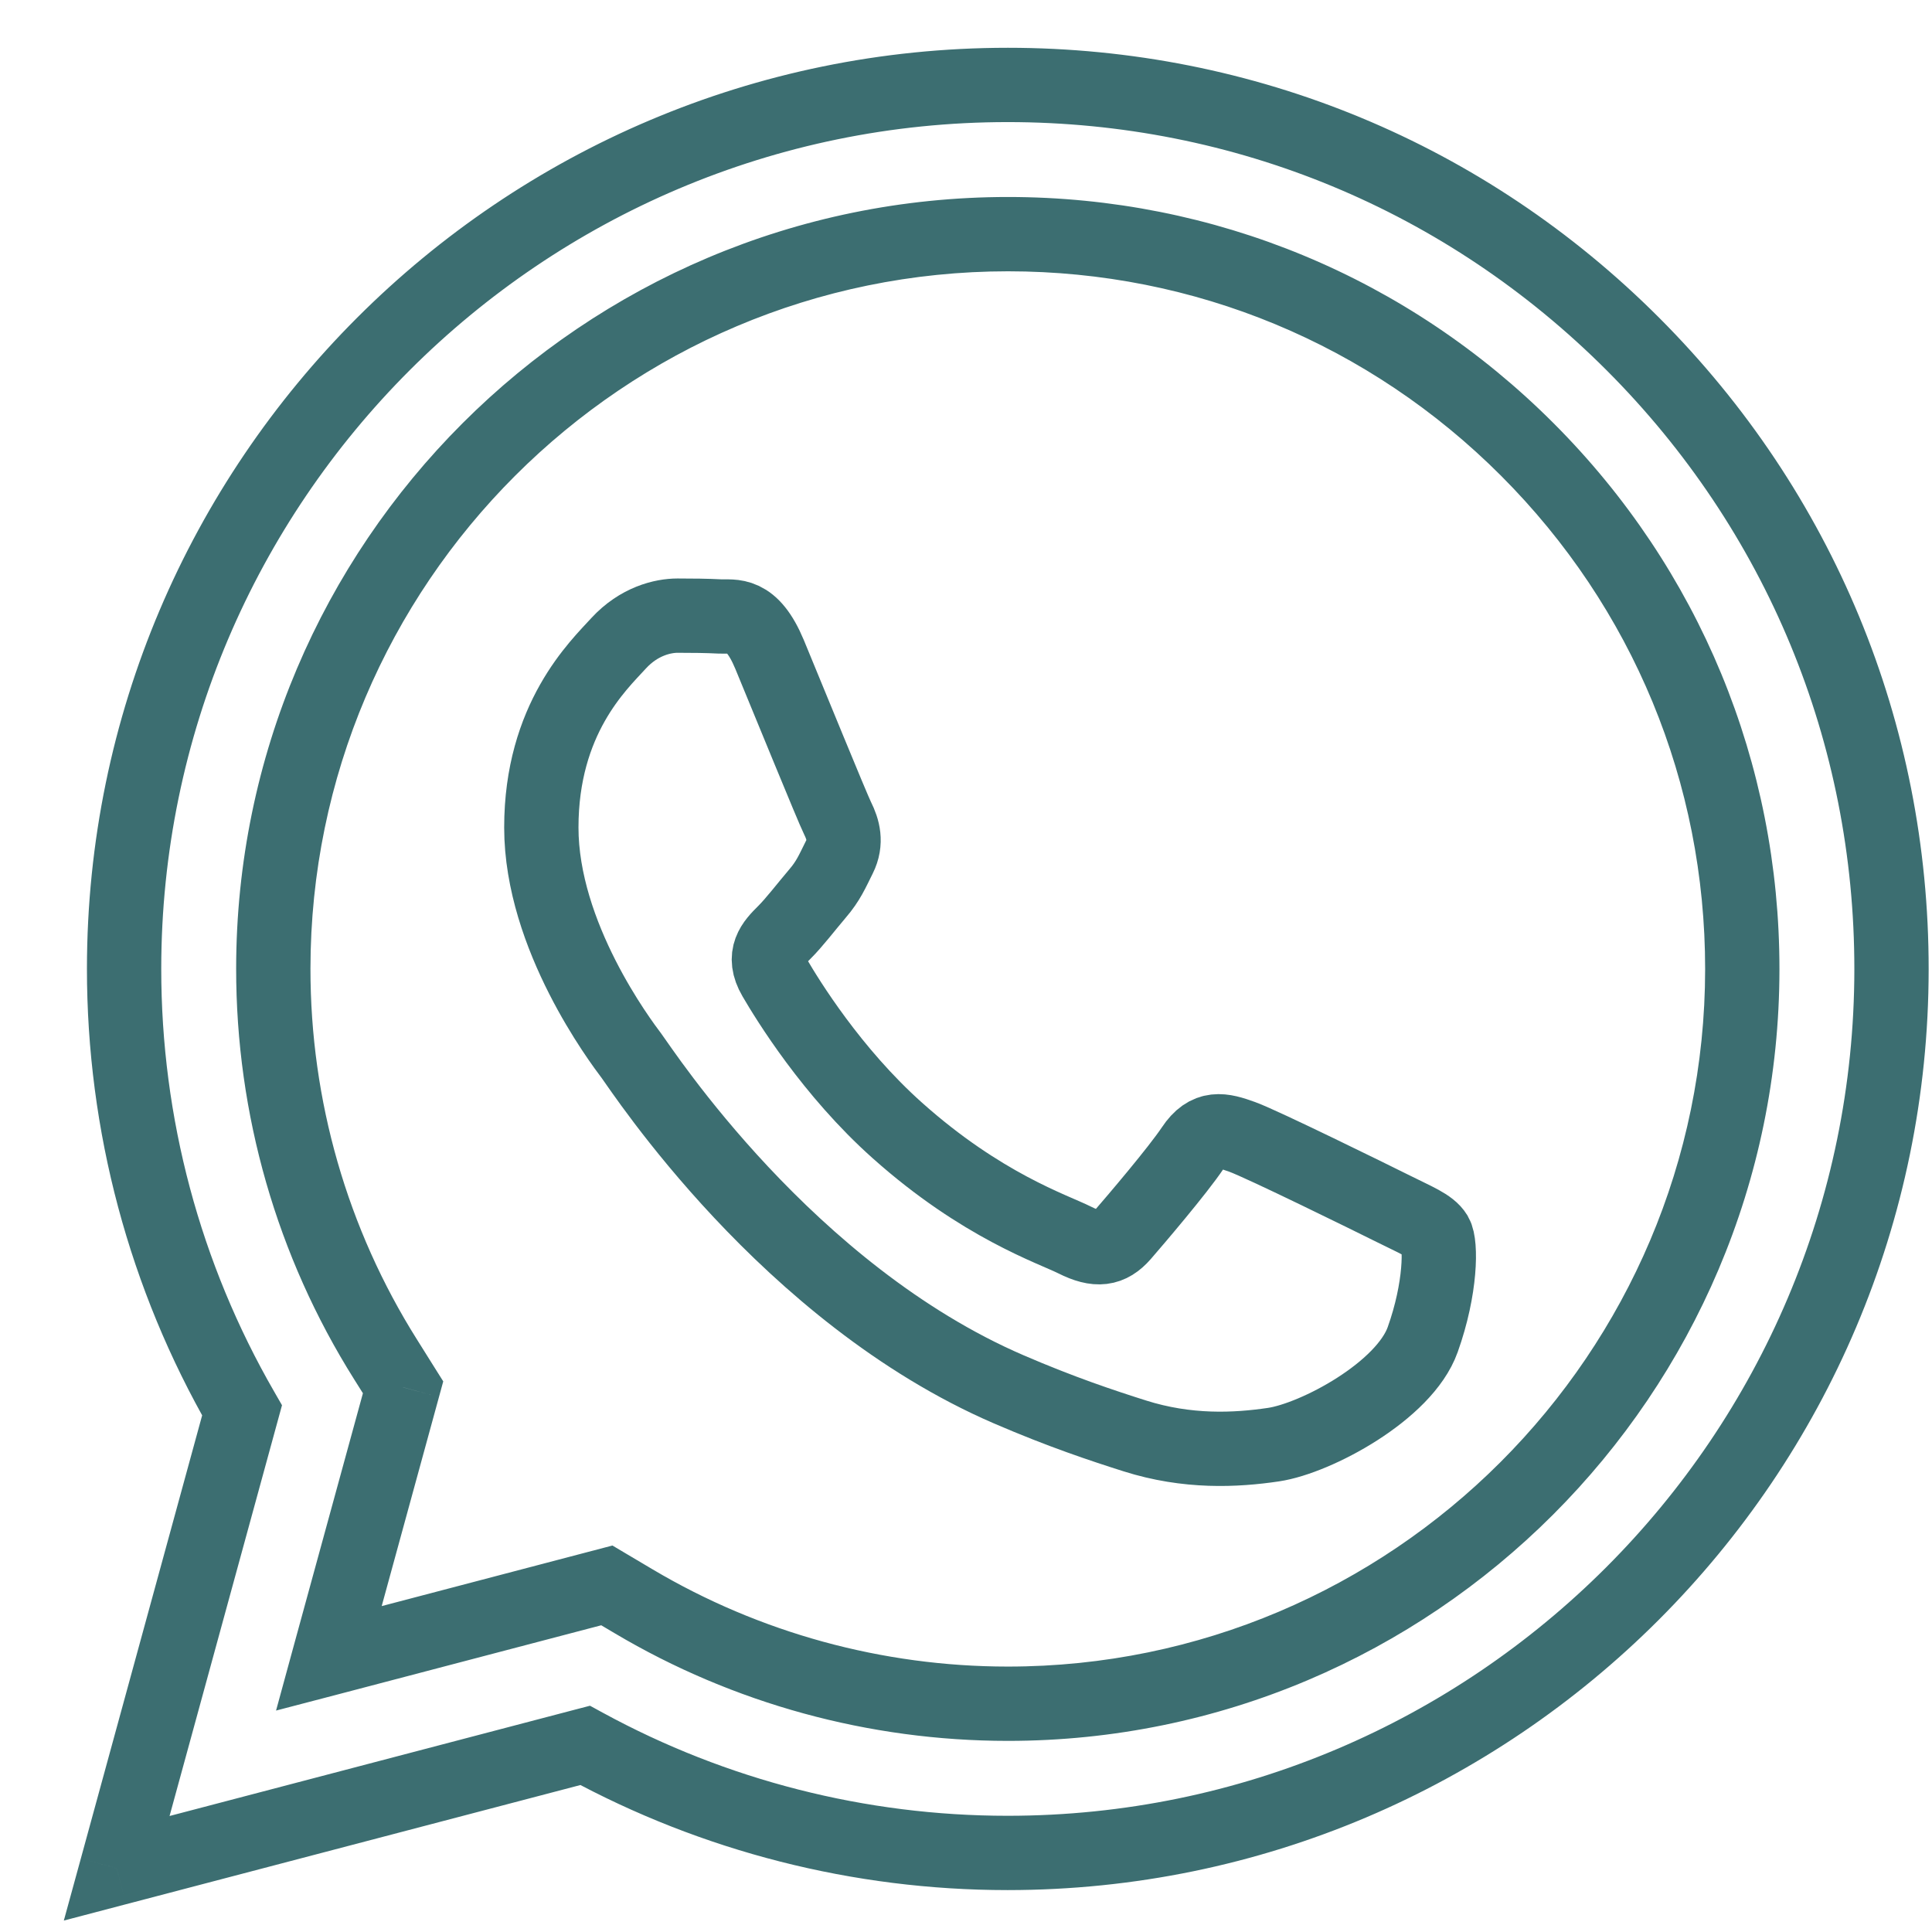
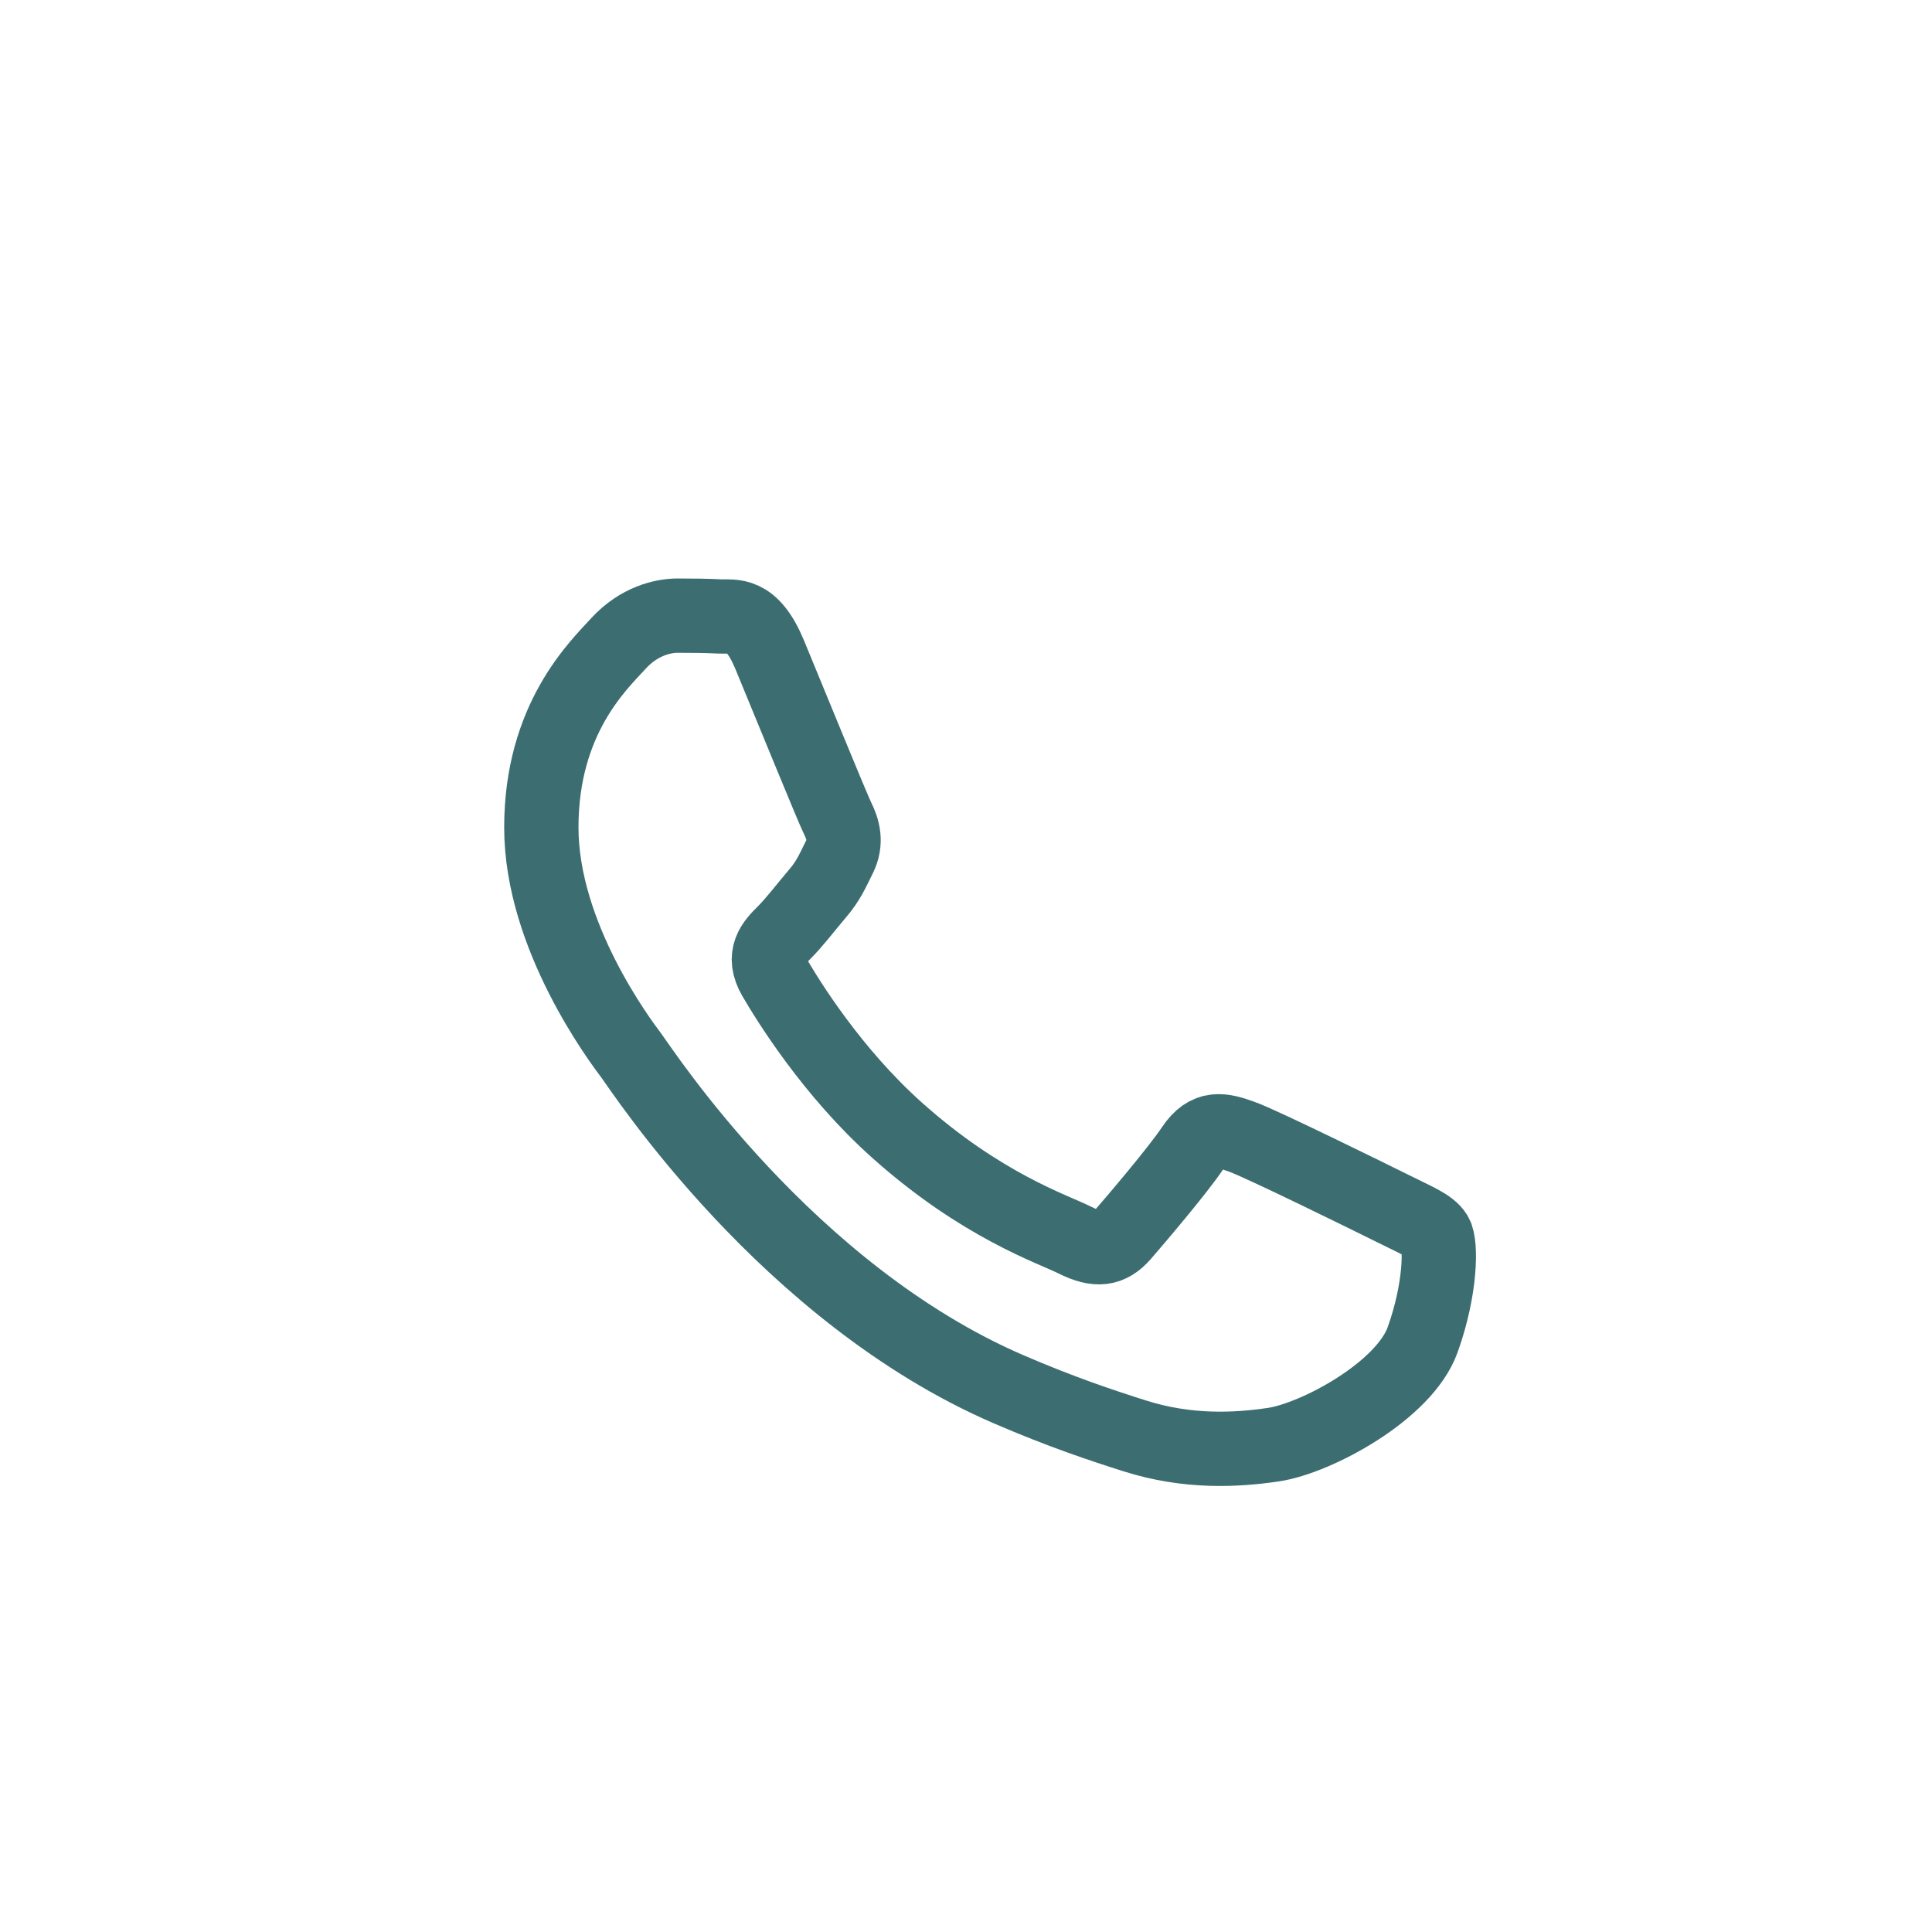
<svg xmlns="http://www.w3.org/2000/svg" width="26" height="26" viewBox="0 0 26 26" fill="none">
-   <path d="M13.563 24.936L13.563 25.436L13.563 25.436L13.563 24.936ZM25.455 13.044L25.955 13.044L25.955 13.044L25.455 13.044ZM13.558 24.936L13.558 25.436H13.558V24.936ZM7.875 23.489L8.114 23.05L7.94 22.955L7.748 23.005L7.875 23.489ZM1.57 25.143L1.088 25.011L0.859 25.846L1.697 25.626L1.57 25.143ZM3.257 18.98L3.74 19.112L3.795 18.911L3.691 18.73L3.257 18.98ZM1.67 13.034L2.17 13.035L2.17 13.035L1.67 13.034ZM13.563 1.143L13.563 0.643H13.563V1.143ZM21.976 4.63L21.622 4.984L21.622 4.984L21.976 4.63ZM8.167 21.336L8.422 20.906L8.242 20.799L8.04 20.852L8.167 21.336ZM4.426 22.317L3.943 22.185L3.715 23.02L4.553 22.801L4.426 22.317ZM8.528 21.55L8.273 21.98L8.273 21.98L8.528 21.55ZM13.559 22.928L13.559 23.428H13.559V22.928ZM23.447 13.043L23.947 13.043L23.947 13.043L23.447 13.043ZM20.555 6.05L20.201 6.403L20.201 6.403L20.555 6.05ZM13.567 3.151L13.567 2.651H13.567V3.151ZM3.678 13.035L4.178 13.035L4.178 13.035L3.678 13.035ZM5.189 18.296L5.613 18.029L5.613 18.029L5.189 18.296ZM5.424 18.669L5.907 18.802L5.965 18.59L5.848 18.404L5.424 18.669ZM13.563 25.436C20.396 25.434 25.953 19.876 25.955 13.044L24.955 13.044C24.953 19.323 19.844 24.434 13.563 24.436L13.563 25.436ZM13.558 25.436H13.563V24.436H13.558V25.436ZM7.635 23.928C9.446 24.915 11.484 25.436 13.558 25.436L13.558 24.436C11.651 24.436 9.778 23.957 8.114 23.05L7.635 23.928ZM1.697 25.626L8.002 23.972L7.748 23.005L1.443 24.659L1.697 25.626ZM2.775 18.848L1.088 25.011L2.053 25.275L3.74 19.112L2.775 18.848ZM1.17 13.034C1.169 15.218 1.74 17.35 2.824 19.23L3.691 18.73C2.694 17.003 2.169 15.043 2.17 13.035L1.17 13.034ZM13.563 0.643C6.731 0.643 1.173 6.201 1.17 13.034L2.17 13.035C2.173 6.753 7.284 1.643 13.563 1.643V0.643ZM22.329 4.277C19.99 1.935 16.877 0.644 13.563 0.643L13.562 1.643C16.611 1.644 19.47 2.83 21.622 4.984L22.329 4.277ZM25.955 13.044C25.957 9.734 24.668 6.619 22.329 4.277L21.622 4.984C23.773 7.138 24.957 9.999 24.955 13.044L25.955 13.044ZM8.04 20.852L4.299 21.834L4.553 22.801L8.294 21.819L8.04 20.852ZM8.783 21.12L8.422 20.906L7.912 21.766L8.273 21.98L8.783 21.12ZM13.559 22.428C11.875 22.427 10.223 21.974 8.783 21.12L8.273 21.98C9.868 22.927 11.696 23.427 13.559 23.428L13.559 22.428ZM13.563 22.428H13.559V23.428H13.563V22.428ZM22.947 13.043C22.945 18.217 18.735 22.428 13.563 22.428V23.428C19.287 23.428 23.945 18.77 23.947 13.043L22.947 13.043ZM20.201 6.403C21.974 8.178 22.948 10.534 22.947 13.043L23.947 13.043C23.948 10.27 22.869 7.659 20.909 5.697L20.201 6.403ZM13.567 3.651C16.074 3.652 18.429 4.629 20.201 6.403L20.909 5.697C18.949 3.734 16.34 2.652 13.567 2.651L13.567 3.651ZM4.178 13.035C4.18 7.861 8.39 3.651 13.567 3.651V2.651C7.838 2.651 3.18 7.309 3.178 13.035L4.178 13.035ZM5.613 18.029C4.673 16.536 4.177 14.809 4.178 13.035L3.178 13.035C3.177 14.996 3.726 16.908 4.766 18.562L5.613 18.029ZM5.848 18.404L5.613 18.029L4.766 18.562L5.001 18.936L5.848 18.404ZM4.908 22.449L5.907 18.802L4.942 18.538L3.943 22.185L4.908 22.449Z" fill="#3C6E71" />
  <path d="M19.32 16.615C19.245 16.491 19.047 16.416 18.75 16.267C18.453 16.119 16.992 15.4 16.72 15.301C16.447 15.202 16.249 15.152 16.051 15.45C15.853 15.747 15.283 16.416 15.11 16.615C14.937 16.813 14.763 16.838 14.466 16.689C14.169 16.54 13.212 16.227 12.077 15.214C11.193 14.426 10.597 13.453 10.424 13.156C10.25 12.858 10.405 12.697 10.554 12.549C10.688 12.416 10.851 12.202 10.999 12.028C11.148 11.855 11.198 11.731 11.297 11.533C11.396 11.334 11.346 11.161 11.272 11.012C11.198 10.863 10.603 9.401 10.356 8.806C10.114 8.226 9.87 8.305 9.687 8.296C9.514 8.287 9.316 8.285 9.118 8.285C8.92 8.285 8.598 8.36 8.325 8.657C8.053 8.955 7.285 9.673 7.285 11.136C7.285 12.599 8.35 14.012 8.499 14.21C8.647 14.408 10.594 17.41 13.575 18.697C14.284 19.003 14.837 19.186 15.269 19.323C15.981 19.549 16.628 19.517 17.14 19.441C17.711 19.355 18.899 18.722 19.146 18.028C19.394 17.334 19.394 16.738 19.32 16.615Z" stroke="#3C6E71" />
</svg>